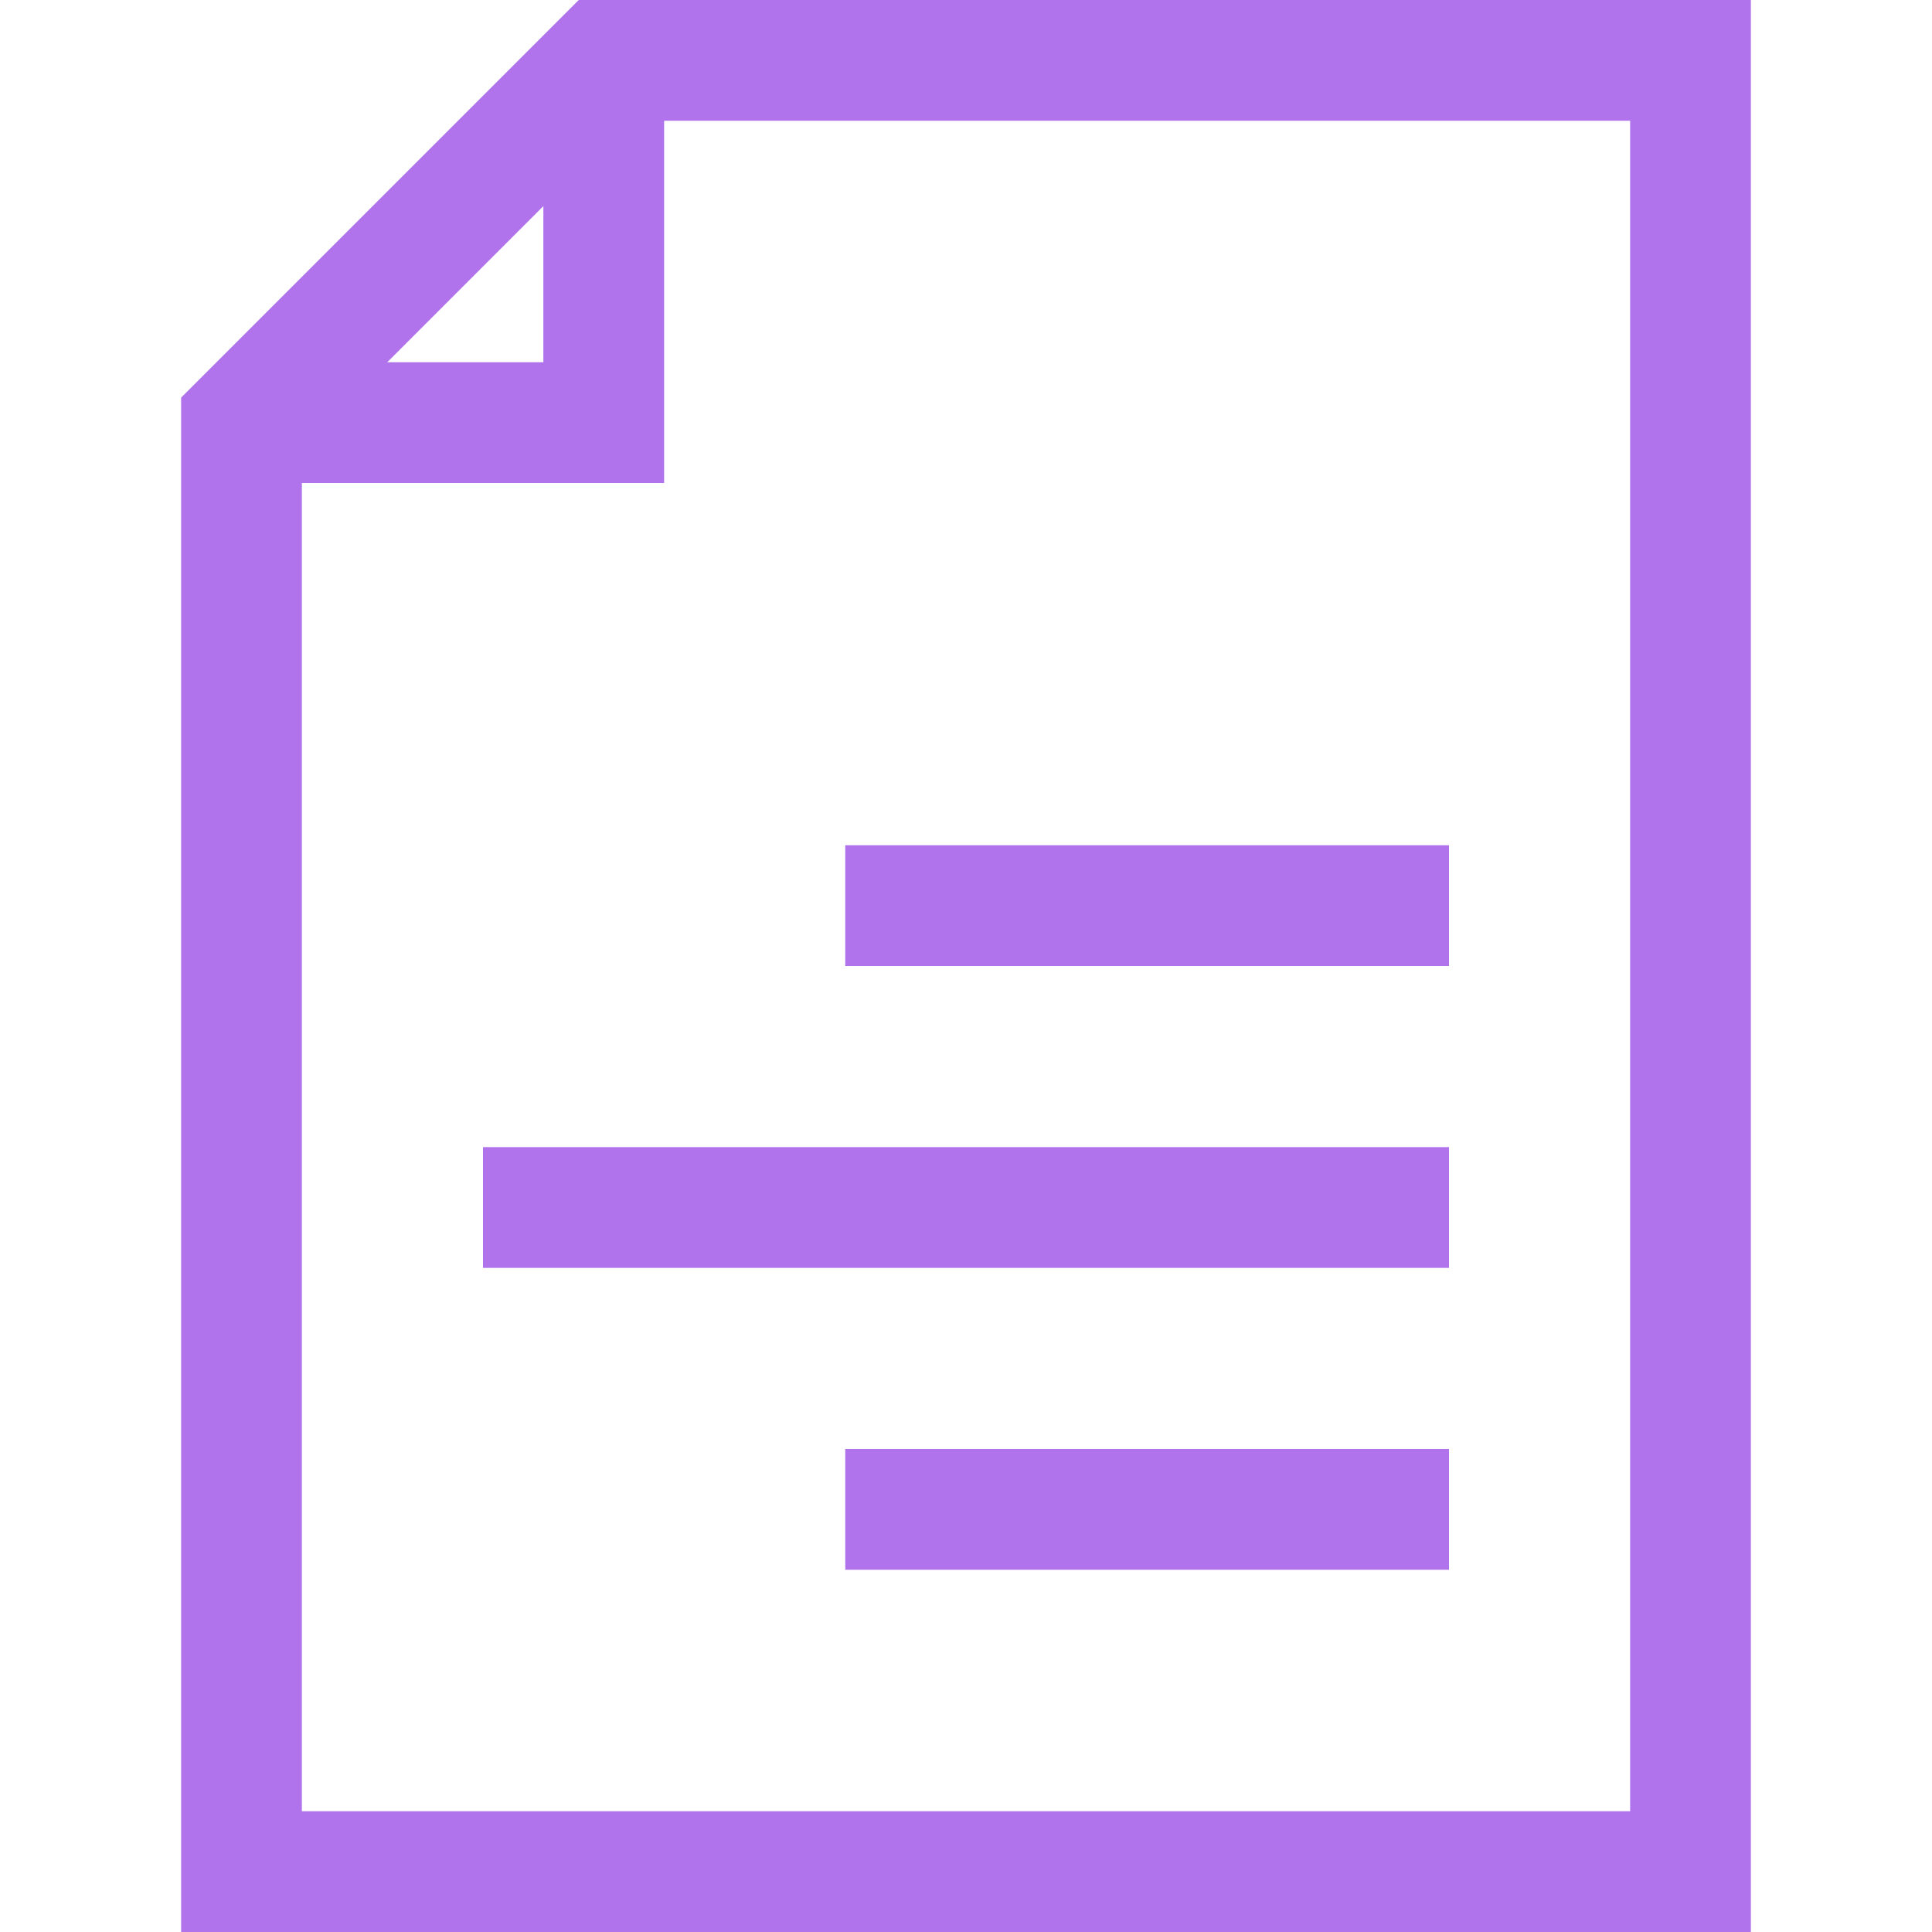
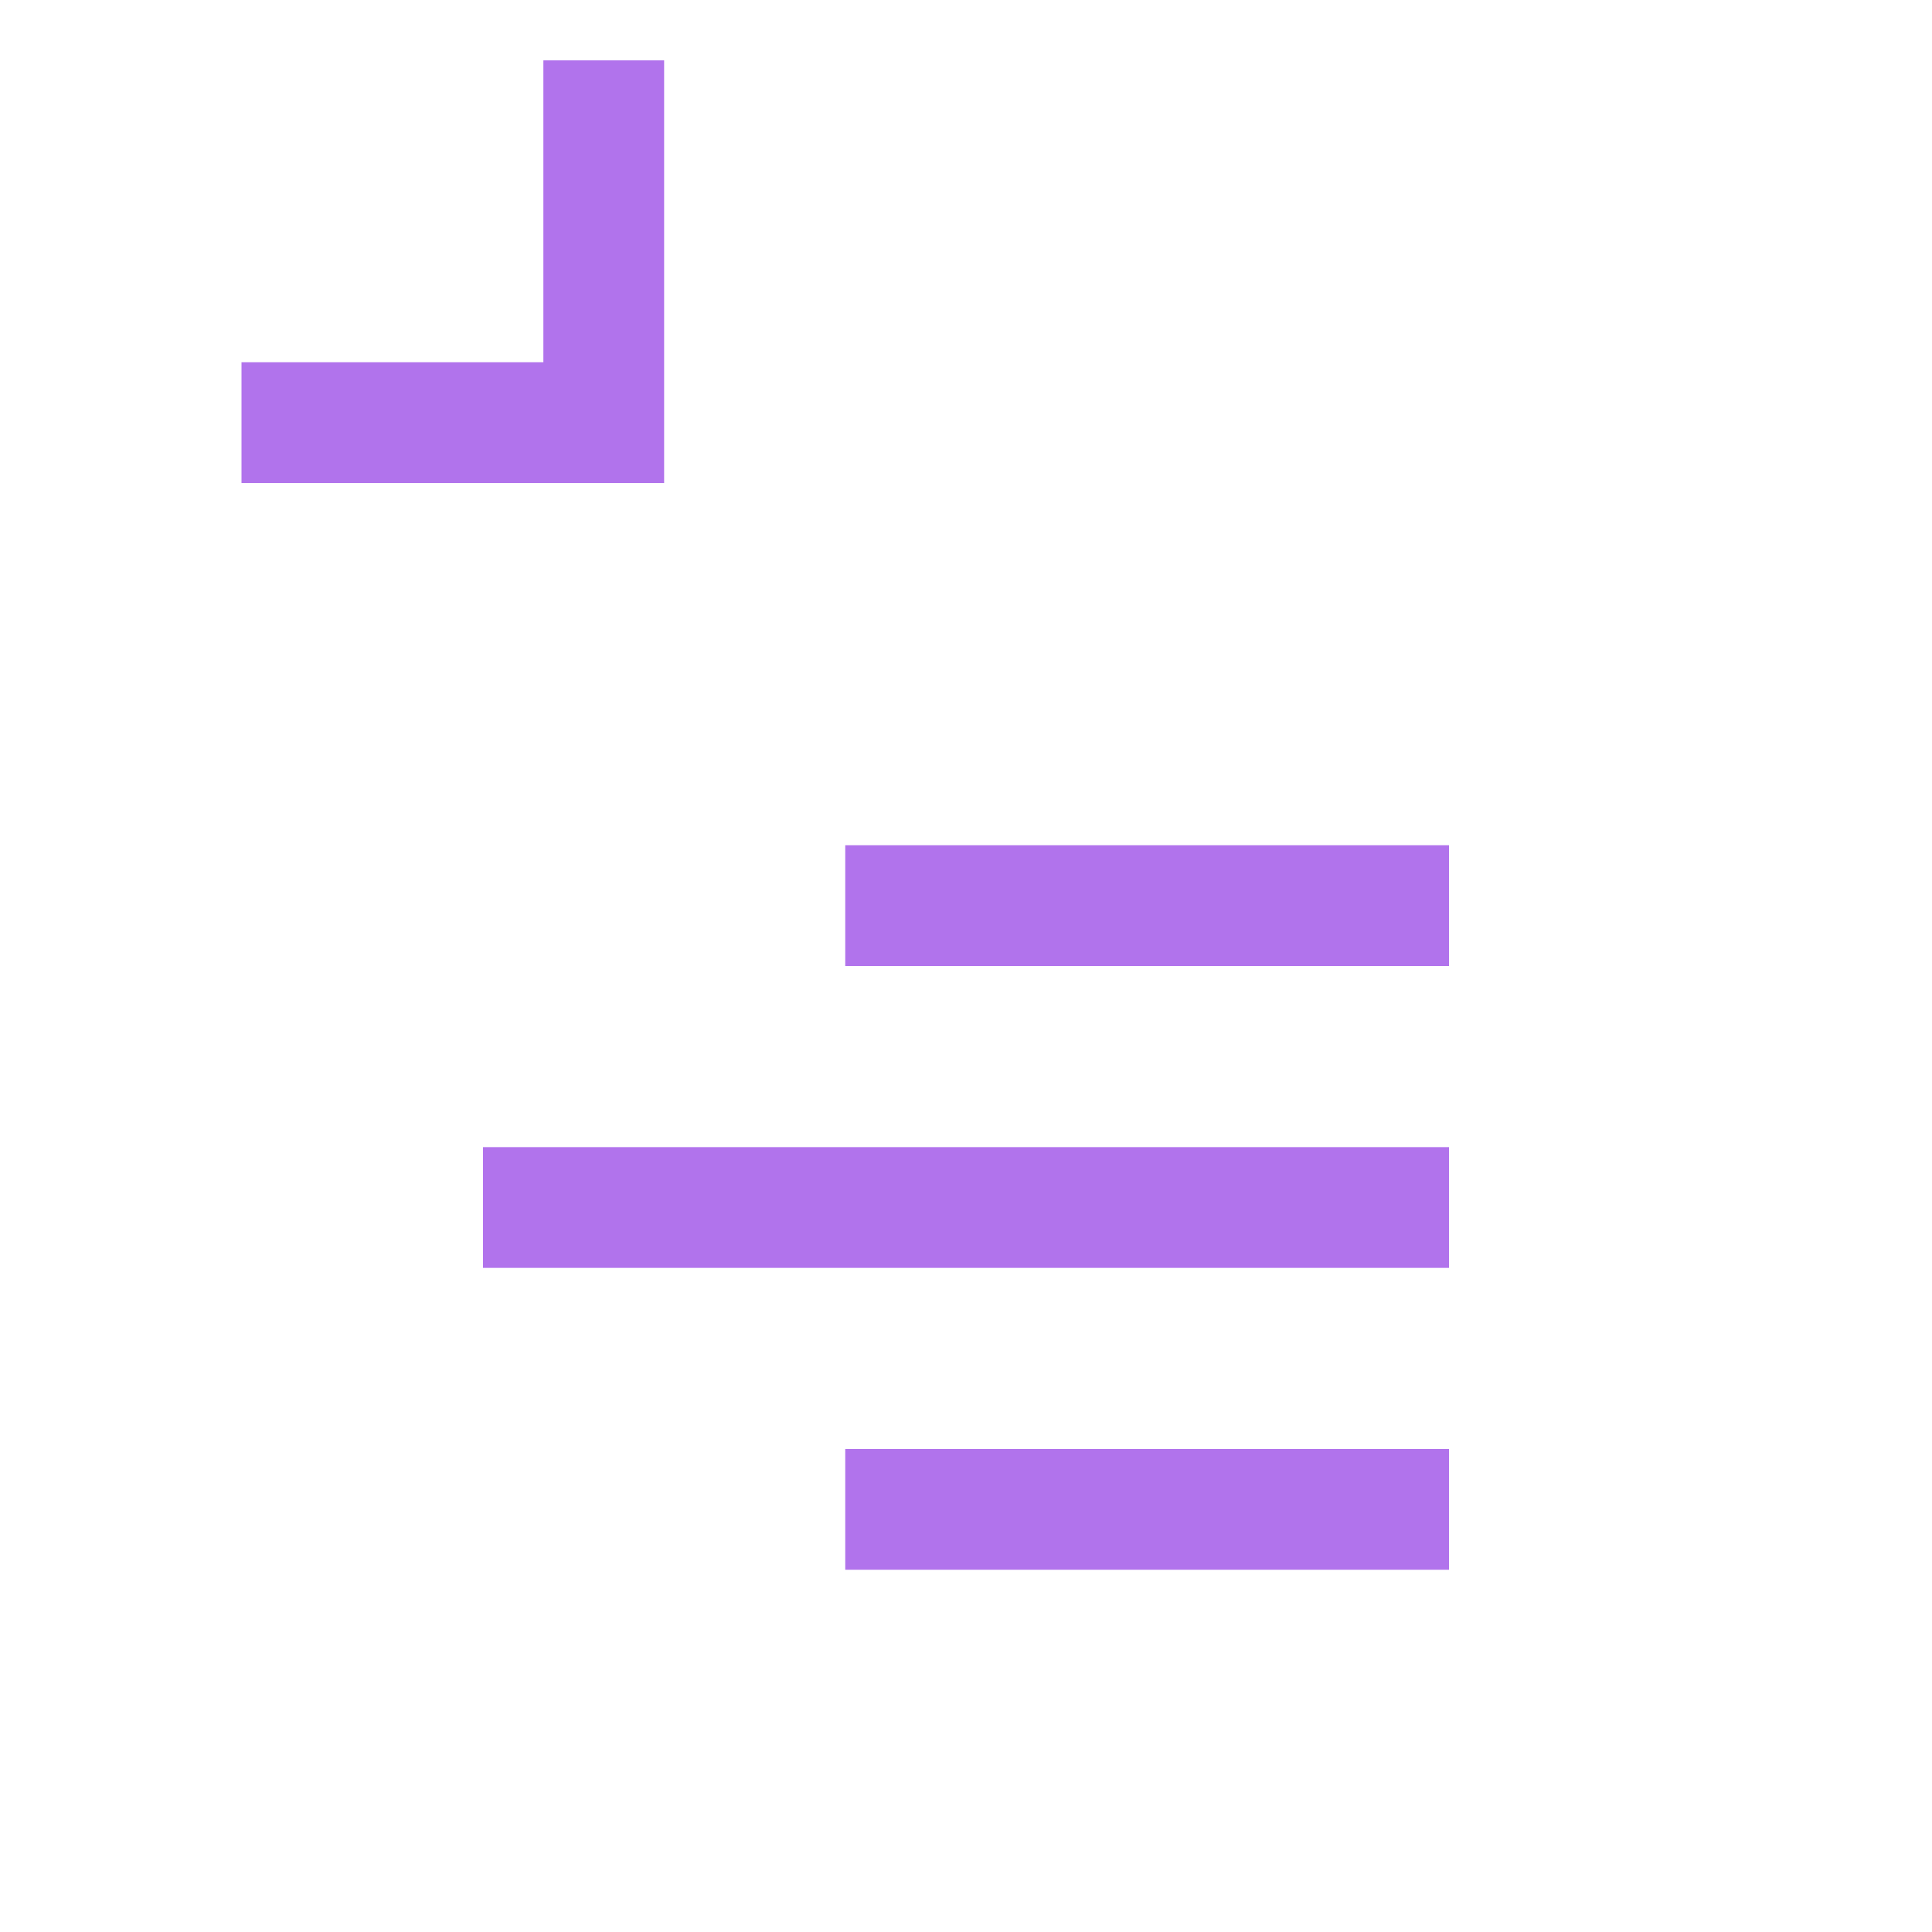
<svg xmlns="http://www.w3.org/2000/svg" viewBox="0 0 32 32">
  <defs>
    <style>.cls-1{fill:none;stroke:#000;stroke-linejoin:round;stroke-width:2px;}</style>
  </defs>
  <title />
  <g data-name="326-Document" id="_326-Document">
-     <polygon points="10 1 4 7 4 31 28 31 28 1 10 1" stroke="#b173ec" stroke-width="2px" stroke-linecap="butt" original-stroke="#000000" fill="none" />
    <polyline points="10 1 10 7 4 7" stroke="#b173ec" stroke-width="2px" stroke-linecap="butt" original-stroke="#000000" fill="none" />
    <line x1="14" x2="24" y1="15" y2="15" stroke="#b173ec" stroke-width="2px" stroke-linecap="butt" original-stroke="#000000" fill="none" />
    <line x1="8" x2="24" y1="20" y2="20" stroke="#b173ec" stroke-width="2px" stroke-linecap="butt" original-stroke="#000000" fill="none" />
    <line x1="14" x2="24" y1="25" y2="25" stroke="#b173ec" stroke-width="2px" stroke-linecap="butt" original-stroke="#000000" fill="none" />
  </g>
</svg>